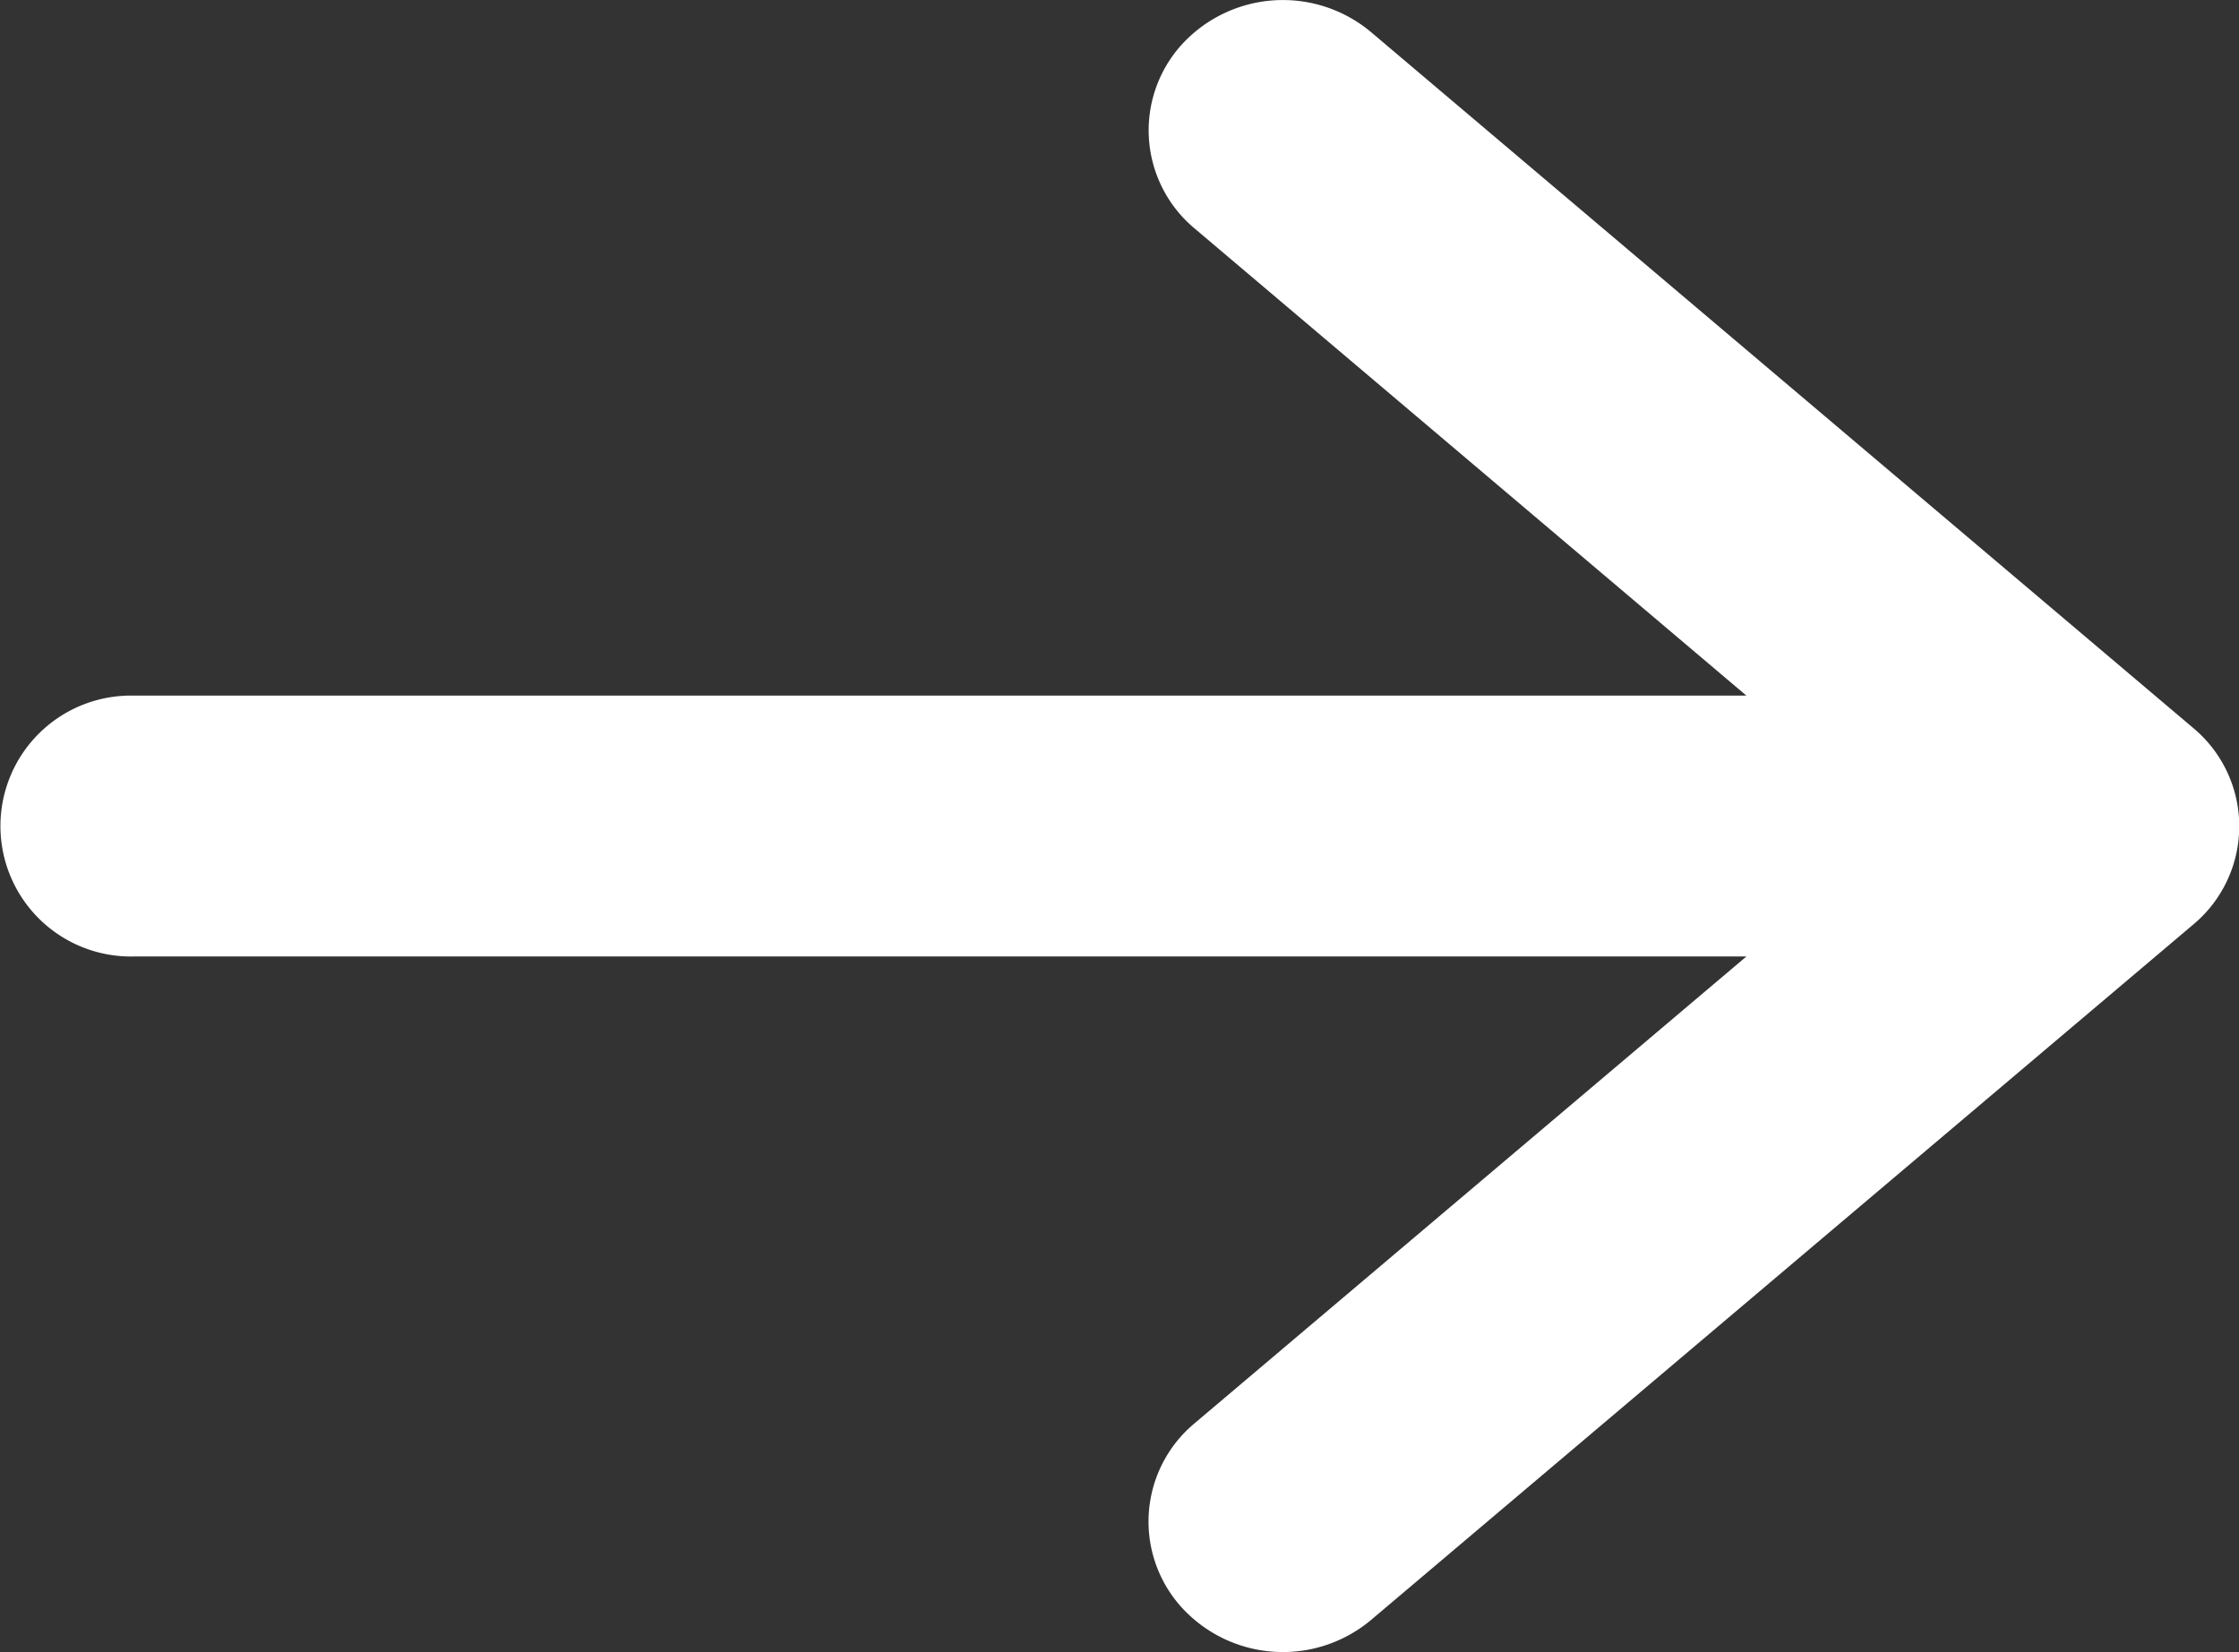
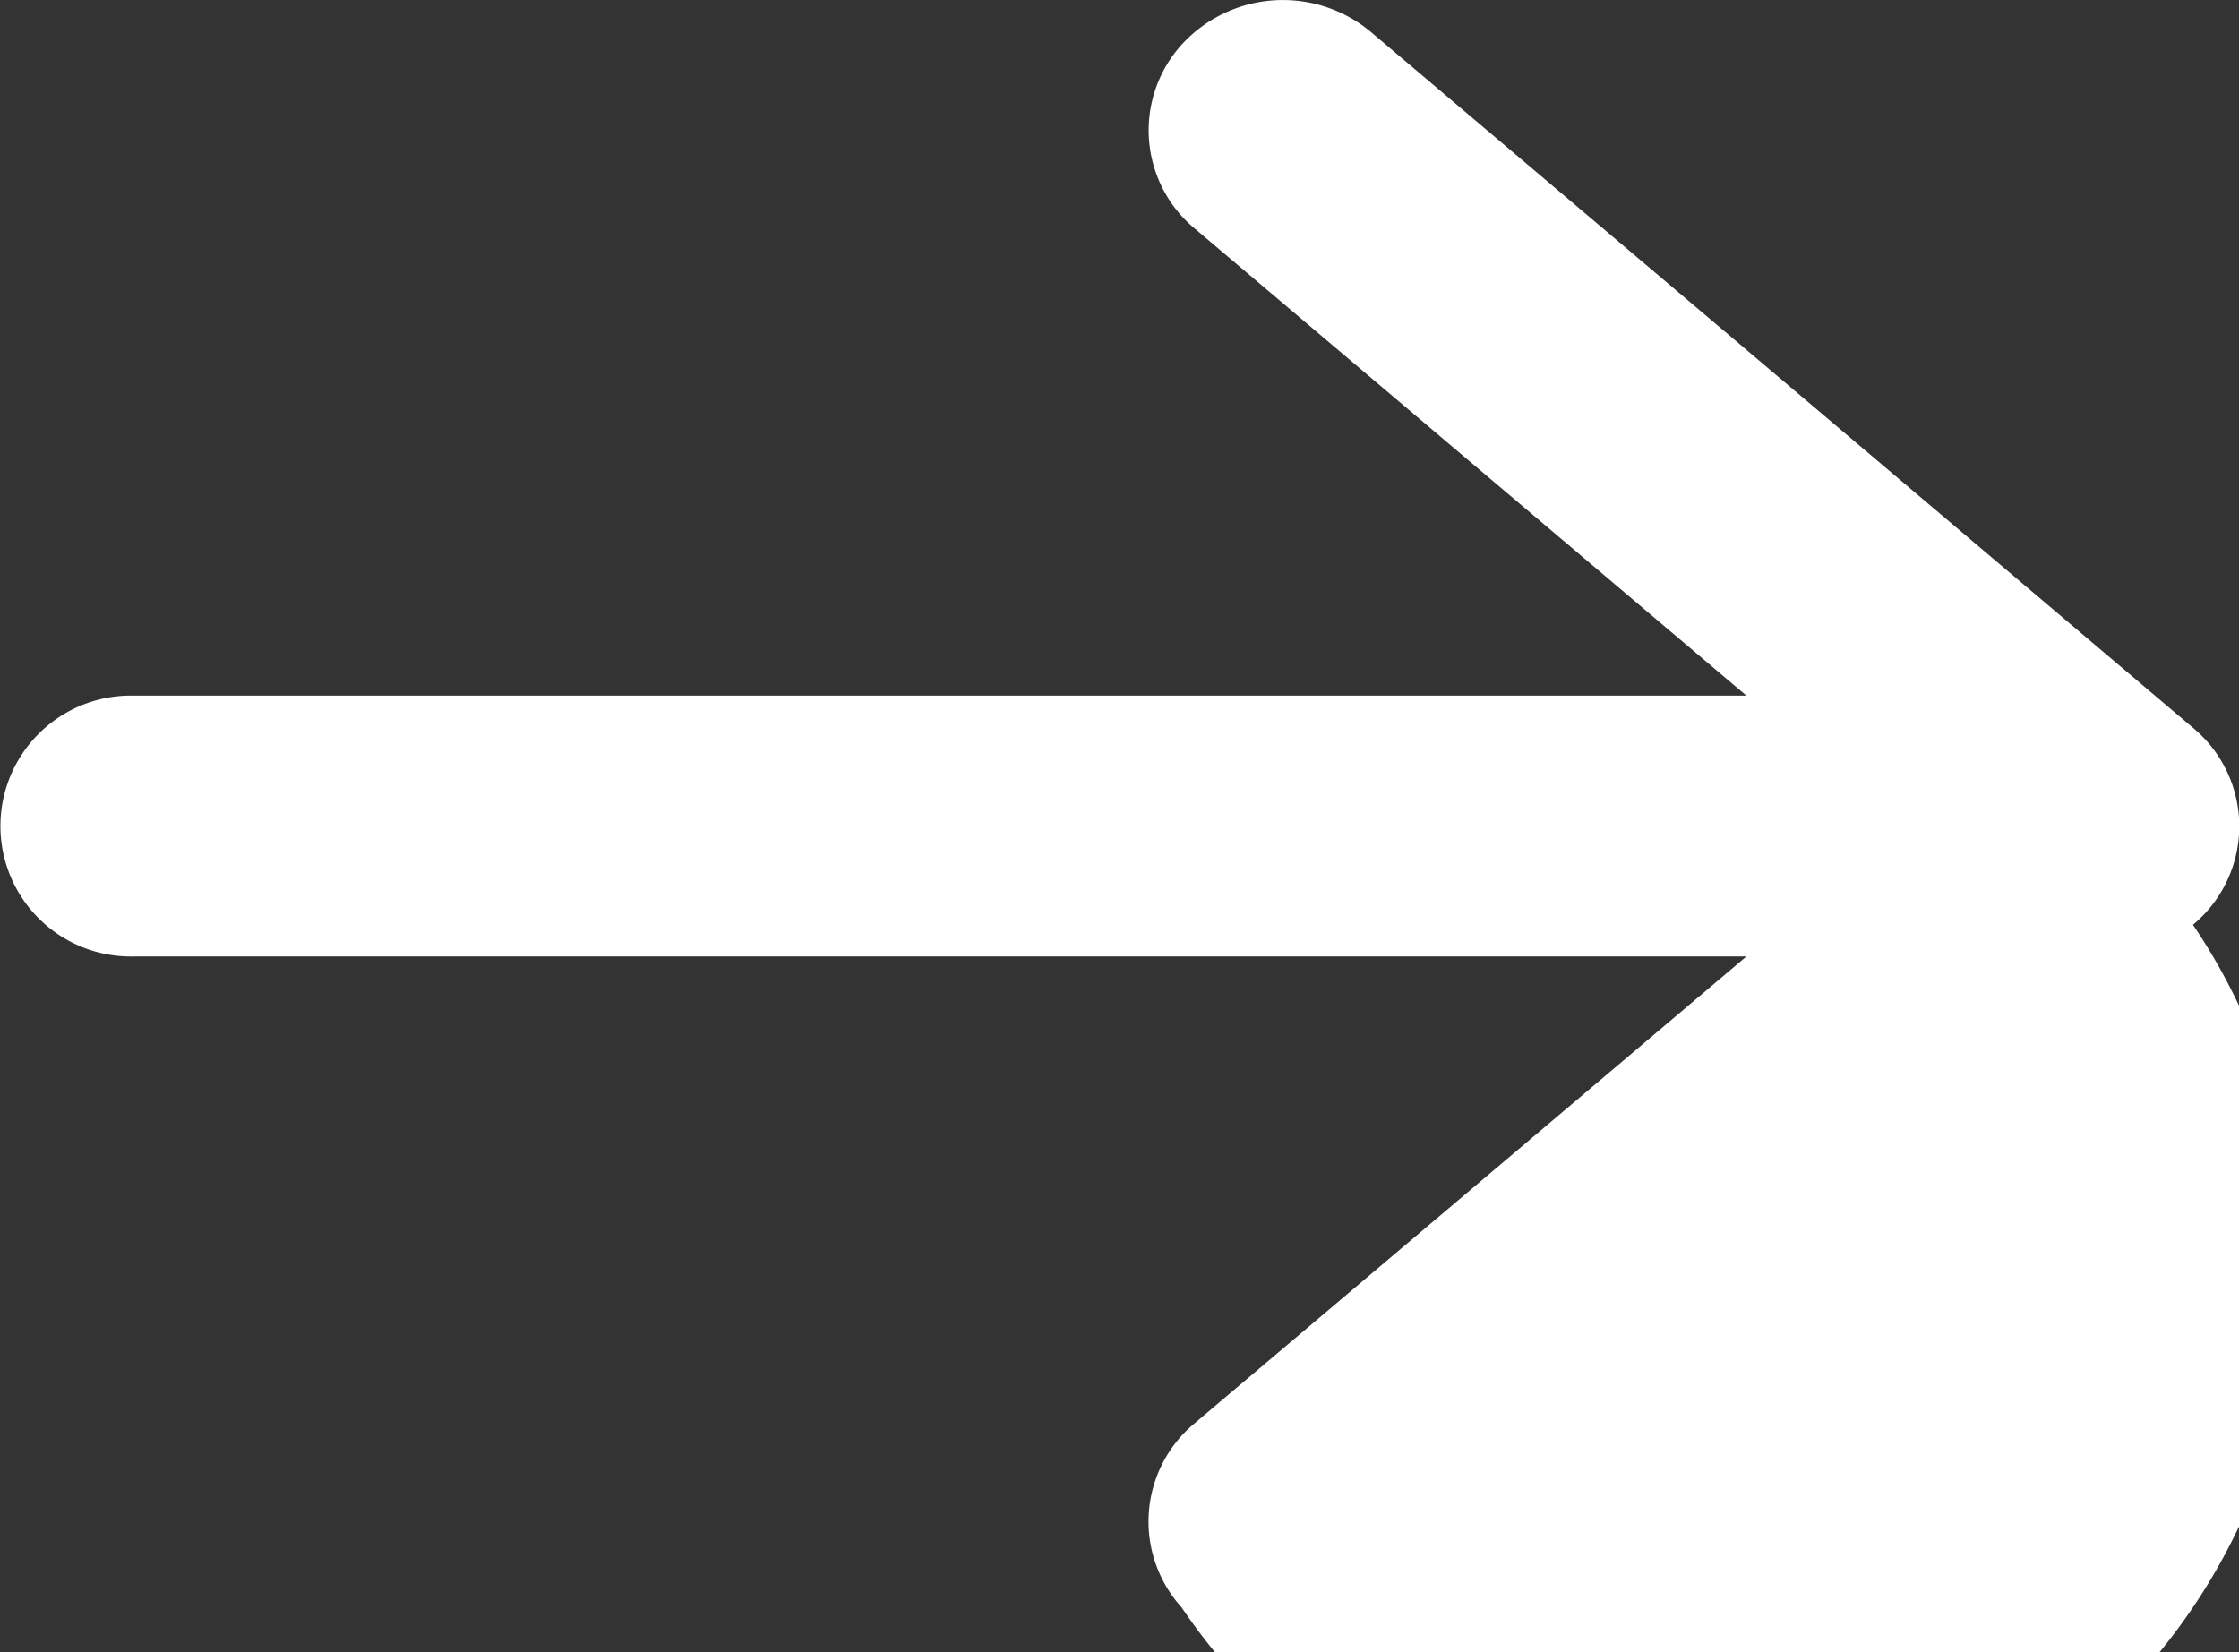
<svg xmlns="http://www.w3.org/2000/svg" width="25" height="18.451" viewBox="0 0 25 18.451">
  <rect x="0" y="0" width="25" height="18.451" fill="#333333" stroke="none" />
  <g id="fleche-right" transform="translate(25 18.451) rotate(180)">
-     <path id="Tracé_530" data-name="Tracé 530" d="M11.807,17.951a1.531,1.531,0,0,1-2.116.141L.514,10.323a1.429,1.429,0,0,1,0-2.2L9.691.359A1.531,1.531,0,0,1,11.807.5a1.428,1.428,0,0,1-.145,2.055L5.5,7.769h18a1.457,1.457,0,1,1,0,2.913H5.5L11.662,15.9A1.427,1.427,0,0,1,11.807,17.951Z" transform="translate(0 0)" fill="#fff" fill-rule="evenodd" />
+     <path id="Tracé_530" data-name="Tracé 530" d="M11.807,17.951a1.531,1.531,0,0,1-2.116.141L.514,10.323a1.429,1.429,0,0,1,0-2.2A1.531,1.531,0,0,1,11.807.5a1.428,1.428,0,0,1-.145,2.055L5.5,7.769h18a1.457,1.457,0,1,1,0,2.913H5.5L11.662,15.9A1.427,1.427,0,0,1,11.807,17.951Z" transform="translate(0 0)" fill="#fff" fill-rule="evenodd" />
  </g>
</svg>